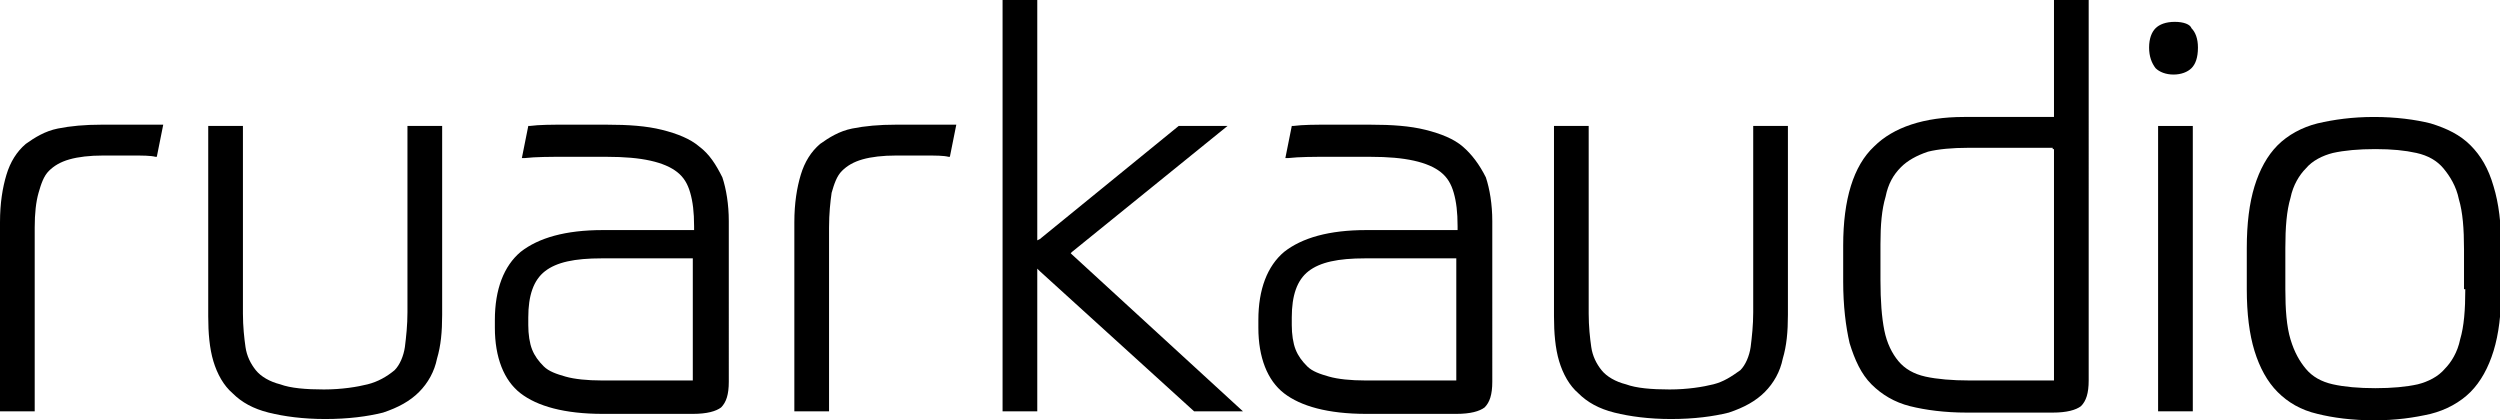
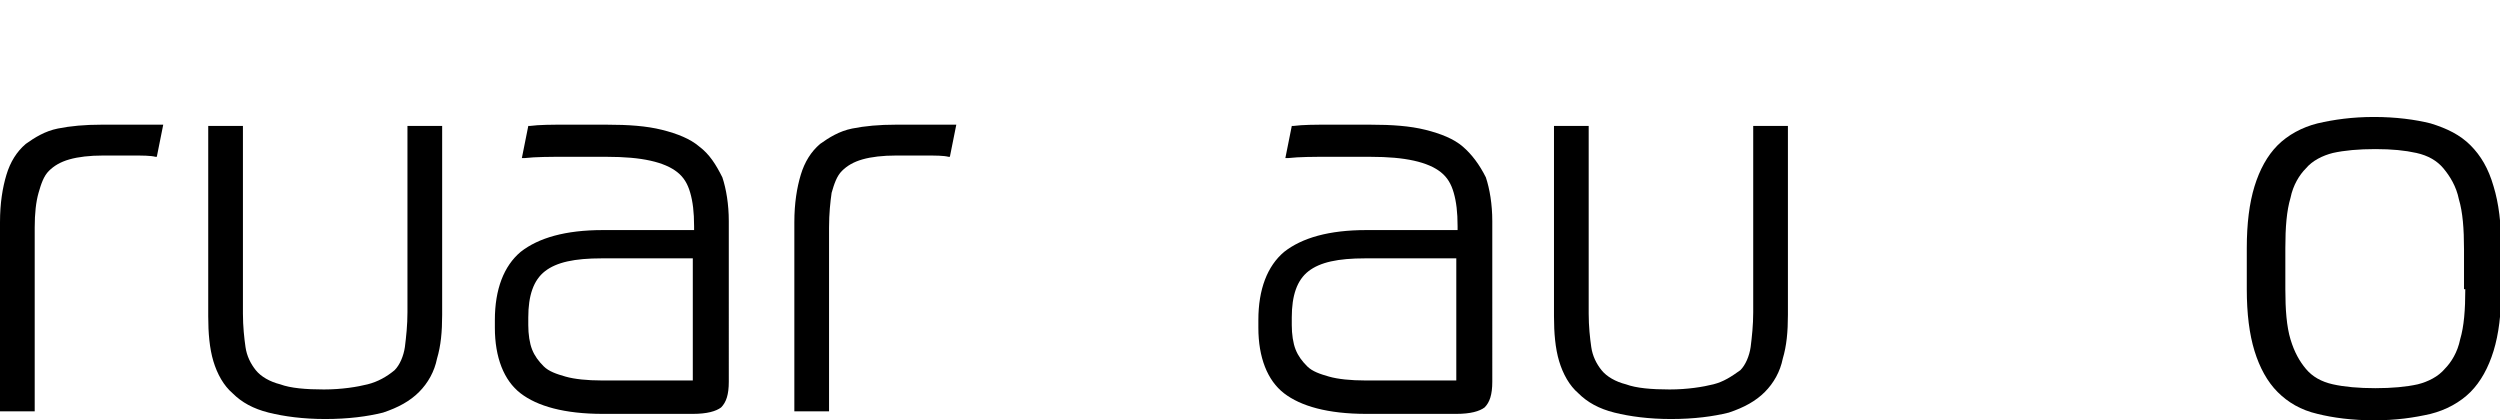
<svg xmlns="http://www.w3.org/2000/svg" version="1.1" id="Layer_1" x="0px" y="0px" viewBox="0 0 194.5 32.7" style="enable-background:new 0 0 194.5 32.7;" xml:space="preserve">
  <path d="M10.5,9.7H7.9c-1.3,0-2.4,0.1-3.4,0.3c-1,0.2-1.8,0.7-2.5,1.2c-0.7,0.6-1.2,1.4-1.5,2.4c-0.3,1-0.5,2.2-0.5,3.7V32h2.7V17.7  c0-1.1,0.1-2,0.3-2.7c0.2-0.7,0.4-1.3,0.8-1.7c0.4-0.4,0.9-0.7,1.6-0.9c0.7-0.2,1.6-0.3,2.6-0.3c0.7,0,1.5,0,2.3,0  c0.8,0,1.4,0,1.8,0.1l0.1,0l0.5-2.5l-0.2,0C12.1,9.7,11.4,9.7,10.5,9.7" />
  <path d="M28.6,29.9c-0.8,0.2-2,0.4-3.4,0.4c-1.4,0-2.6-0.1-3.4-0.4c-0.8-0.2-1.5-0.6-1.9-1.1c-0.4-0.5-0.7-1.1-0.8-1.8  c-0.1-0.7-0.2-1.6-0.2-2.6V9.8h-2.7v14.8c0,1.3,0.1,2.5,0.4,3.5c0.3,1,0.8,1.9,1.5,2.5c0.7,0.7,1.6,1.2,2.8,1.5  c1.2,0.3,2.7,0.5,4.4,0.5c1.8,0,3.3-0.2,4.5-0.5c1.2-0.4,2.1-0.9,2.8-1.6c0.7-0.7,1.2-1.6,1.4-2.6c0.3-1,0.4-2.1,0.4-3.4V9.8h-2.7  v14.5c0,1-0.1,1.9-0.2,2.7c-0.1,0.7-0.4,1.4-0.8,1.8C30.1,29.3,29.4,29.7,28.6,29.9" />
  <path d="M72.4,9.7h-2.7c-1.3,0-2.4,0.1-3.4,0.3c-1,0.2-1.8,0.7-2.5,1.2c-0.7,0.6-1.2,1.4-1.5,2.4c-0.3,1-0.5,2.2-0.5,3.7V32h2.7  V17.7c0-1.1,0.1-2,0.2-2.7c0.2-0.7,0.4-1.3,0.8-1.7c0.4-0.4,0.9-0.7,1.6-0.9c0.7-0.2,1.6-0.3,2.6-0.3c0.7,0,1.5,0,2.3,0  c0.8,0,1.4,0,1.8,0.1l0.1,0l0.5-2.5l-0.2,0C74,9.7,73.3,9.7,72.4,9.7" />
-   <polygon points="83.4,19.6 95.5,9.8 91.7,9.8 80.9,18.6 80.7,18.7 80.7,18.5 80.7,0 78,0 78,32 80.7,32 80.7,21.2 80.7,20.9   80.9,21.1 92.9,32 92.9,32 96.7,32 83.4,19.8 83.3,19.7 " />
  <path d="M53.9,20.3v9.2v0.1h-0.1h-7c-1.1,0-2.1-0.1-2.8-0.3c-0.7-0.2-1.3-0.4-1.7-0.8c-0.4-0.4-0.7-0.8-0.9-1.3  c-0.2-0.5-0.3-1.2-0.3-1.9v-0.6c0-1.7,0.4-2.9,1.3-3.6c0.9-0.7,2.3-1,4.4-1h7h0.1V20.3z M54.4,11.4c-0.7-0.6-1.7-1-2.9-1.3  c-1.2-0.3-2.6-0.4-4.3-0.4c-1,0-2.1,0-3.2,0c-1.1,0-2,0-2.8,0.1l-0.1,0l-0.5,2.5l0.2,0c0.9-0.1,2-0.1,3.1-0.1c1.2,0,2.3,0,3.3,0  c1.4,0,2.5,0.1,3.4,0.3c0.9,0.2,1.6,0.5,2.1,0.9c0.5,0.4,0.8,0.9,1,1.6c0.2,0.7,0.3,1.5,0.3,2.6v0.2v0.1h-0.1h-7  c-2.9,0-5,0.6-6.4,1.7c-1.3,1.1-2,2.9-2,5.3v0.6c0,2.3,0.7,4.1,2,5.1c1.3,1,3.4,1.6,6.4,1.6h7c1.1,0,1.8-0.2,2.2-0.5  c0.4-0.4,0.6-1,0.6-2V17.2c0-1.3-0.2-2.5-0.5-3.4C55.7,12.8,55.2,12,54.4,11.4" />
  <path d="M113.3,20.3v9.2v0.1h-0.1h-7c-1.1,0-2.1-0.1-2.8-0.3c-0.7-0.2-1.3-0.4-1.7-0.8c-0.4-0.4-0.7-0.8-0.9-1.3  c-0.2-0.5-0.3-1.2-0.3-1.9v-0.6c0-1.7,0.4-2.9,1.3-3.6c0.9-0.7,2.3-1,4.4-1h7h0.1V20.3z M113.8,11.4c-0.7-0.6-1.7-1-2.9-1.3  c-1.2-0.3-2.6-0.4-4.3-0.4c-1,0-2.1,0-3.2,0c-1.1,0-2,0-2.8,0.1l-0.1,0l-0.5,2.5l0.2,0c0.9-0.1,2-0.1,3.1-0.1c1.2,0,2.3,0,3.3,0  c1.4,0,2.5,0.1,3.4,0.3c0.9,0.2,1.6,0.5,2.1,0.9c0.5,0.4,0.8,0.9,1,1.6c0.2,0.7,0.3,1.5,0.3,2.6v0.2v0.1h-0.1h-7  c-2.9,0-5,0.6-6.4,1.7c-1.3,1.1-2,2.9-2,5.3v0.6c0,2.3,0.7,4.1,2,5.1c1.3,1,3.4,1.6,6.4,1.6h7c1.1,0,1.8-0.2,2.2-0.5  c0.4-0.4,0.6-1,0.6-2V17.2c0-1.3-0.2-2.5-0.5-3.4C115.1,12.8,114.5,12,113.8,11.4" />
  <path d="M133.3,29.9c-0.8,0.2-2,0.4-3.4,0.4c-1.4,0-2.6-0.1-3.4-0.4c-0.8-0.2-1.5-0.6-1.9-1.1c-0.4-0.5-0.7-1.1-0.8-1.8  c-0.1-0.7-0.2-1.6-0.2-2.6V9.8h-2.7v14.8c0,1.3,0.1,2.5,0.4,3.5c0.3,1,0.8,1.9,1.5,2.5c0.7,0.7,1.6,1.2,2.8,1.5  c1.2,0.3,2.7,0.5,4.4,0.5c1.8,0,3.3-0.2,4.5-0.5c1.2-0.4,2.1-0.9,2.8-1.6c0.7-0.7,1.2-1.6,1.4-2.6c0.3-1,0.4-2.1,0.4-3.4V9.8h-2.7  v14.5c0,1-0.1,1.9-0.2,2.7c-0.1,0.7-0.4,1.4-0.8,1.8C134.7,29.3,134.1,29.7,133.3,29.9" />
-   <rect x="167.9" y="9.8" width="2.7" height="22.2" />
  <path d="M191.8,22.5c0,1.6-0.1,2.9-0.4,3.9c-0.2,1-0.7,1.8-1.2,2.3c-0.5,0.6-1.3,1-2.1,1.2c-0.9,0.2-2,0.3-3.3,0.3  c-1.3,0-2.4-0.1-3.3-0.3c-0.9-0.2-1.6-0.6-2.1-1.2c-0.5-0.6-0.9-1.3-1.2-2.3c-0.3-1-0.4-2.3-0.4-3.9v-3.2c0-1.6,0.1-2.9,0.4-3.9  c0.2-1,0.7-1.8,1.2-2.3c0.5-0.6,1.3-1,2.1-1.2c0.9-0.2,2-0.3,3.3-0.3c1.3,0,2.3,0.1,3.2,0.3c0.9,0.2,1.6,0.6,2.1,1.2  c0.5,0.6,1,1.4,1.2,2.4c0.3,1,0.4,2.3,0.4,3.9V22.5z M192.2,11.3c-0.8-0.8-1.8-1.3-3.1-1.7c-1.2-0.3-2.7-0.5-4.4-0.5  c-1.7,0-3.1,0.2-4.4,0.5c-1.2,0.3-2.3,0.9-3.1,1.7c-0.8,0.8-1.4,1.9-1.8,3.2c-0.4,1.3-0.6,2.9-0.6,4.8v3.2c0,1.9,0.2,3.5,0.6,4.8  c0.4,1.3,1,2.4,1.8,3.2c0.8,0.8,1.8,1.4,3.1,1.7c1.2,0.3,2.7,0.5,4.4,0.5c1.7,0,3.1-0.2,4.4-0.5c1.2-0.3,2.3-0.9,3.1-1.7  c0.8-0.8,1.4-1.9,1.8-3.2c0.4-1.3,0.6-2.9,0.6-4.8v-3.2c0-1.9-0.2-3.5-0.6-4.8C193.6,13.1,193,12.1,192.2,11.3" />
-   <path d="M159.7,11.6h0.1v0.1v17.8v0.1h-0.1h-6.5c-1.3,0-2.5-0.1-3.4-0.3c-0.9-0.2-1.6-0.6-2.1-1.2c-0.5-0.6-0.9-1.4-1.1-2.4  c-0.2-1-0.3-2.3-0.3-3.9V19c0-1.5,0.1-2.7,0.4-3.7c0.2-1,0.6-1.7,1.2-2.3c0.5-0.5,1.2-0.9,2.1-1.2c0.8-0.2,1.9-0.3,3.1-0.3H159.7z   M145.8,11.4c-1.6,1.5-2.4,4.1-2.4,7.7v2.8c0,1.9,0.2,3.5,0.5,4.8c0.4,1.3,0.9,2.4,1.7,3.2c0.8,0.8,1.8,1.4,3,1.7  c1.2,0.3,2.7,0.5,4.4,0.5h6.7c1.1,0,1.8-0.2,2.2-0.5c0.4-0.4,0.6-1,0.6-2V0h-2.7v9v0.1h-0.1h-6.9C149.7,9.1,147.3,9.9,145.8,11.4" />
-   <path d="M169.2,1.7c-0.7,0-1.2,0.2-1.5,0.5c-0.3,0.3-0.5,0.8-0.5,1.5c0,0.7,0.2,1.2,0.5,1.6c0.3,0.3,0.8,0.5,1.4,0.5  c0.6,0,1.1-0.2,1.4-0.5c0.3-0.3,0.5-0.8,0.5-1.6c0-0.7-0.2-1.2-0.5-1.5C170.4,1.9,169.9,1.7,169.2,1.7" />
</svg>